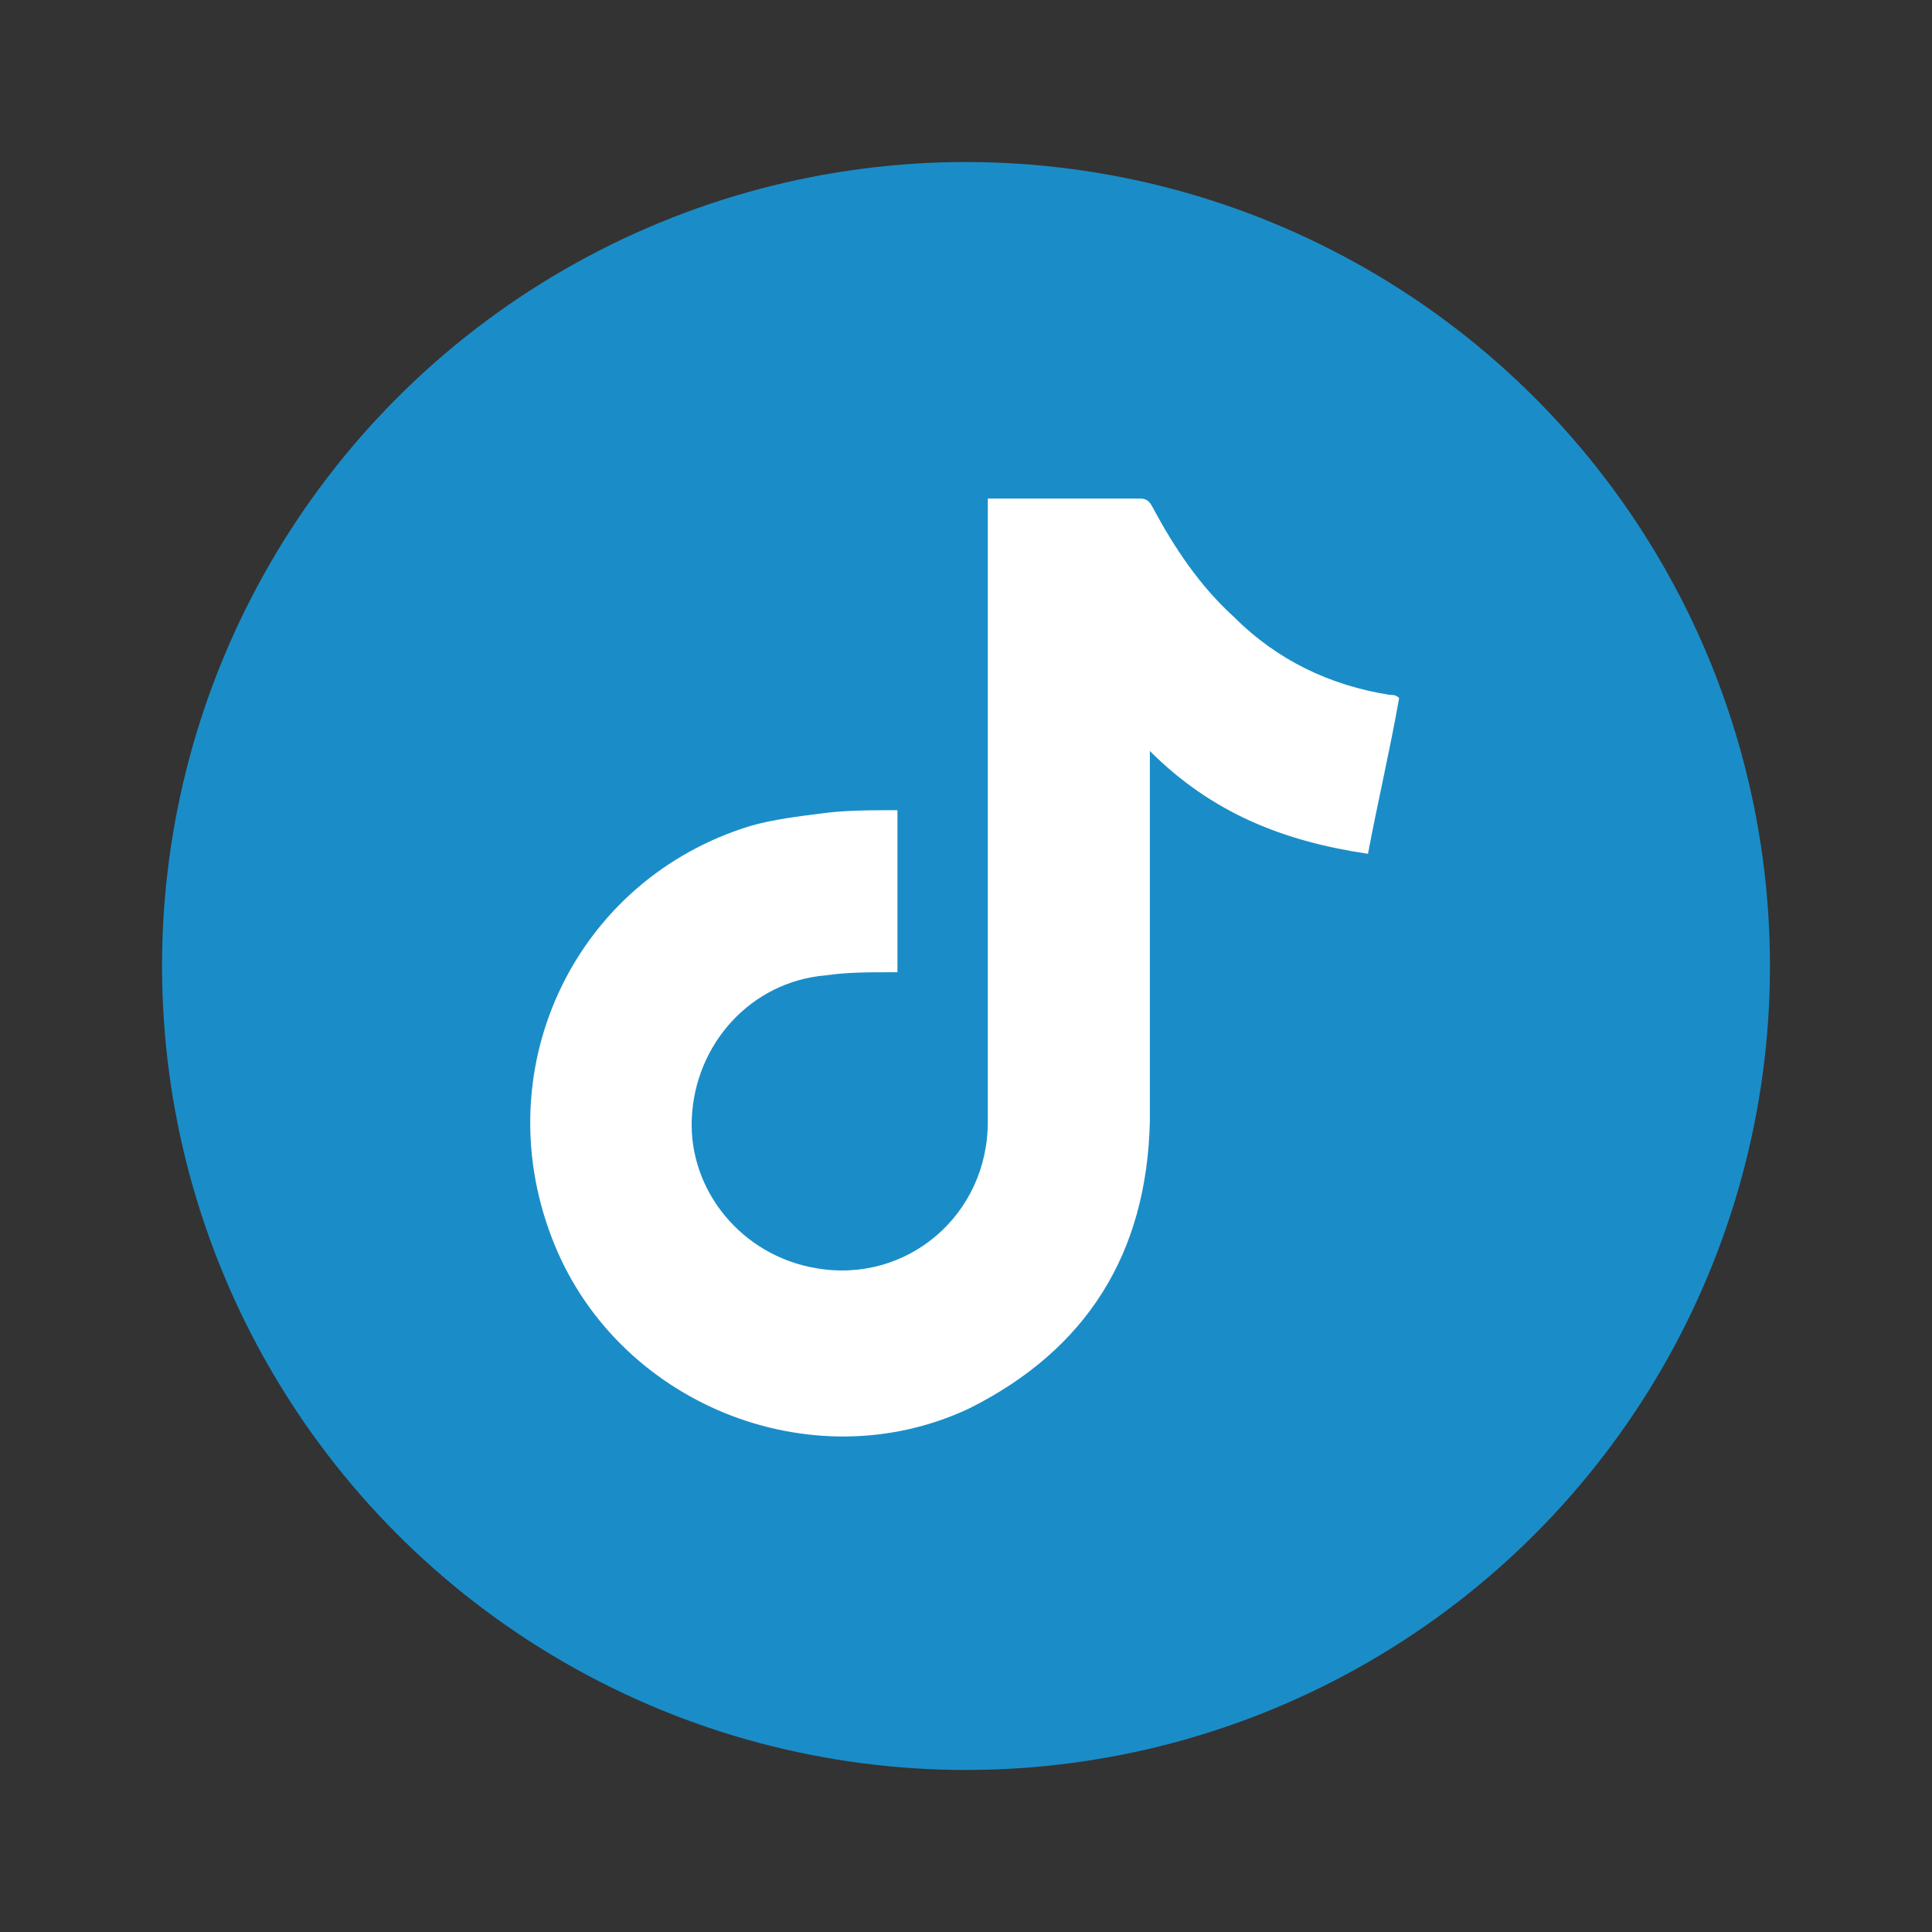
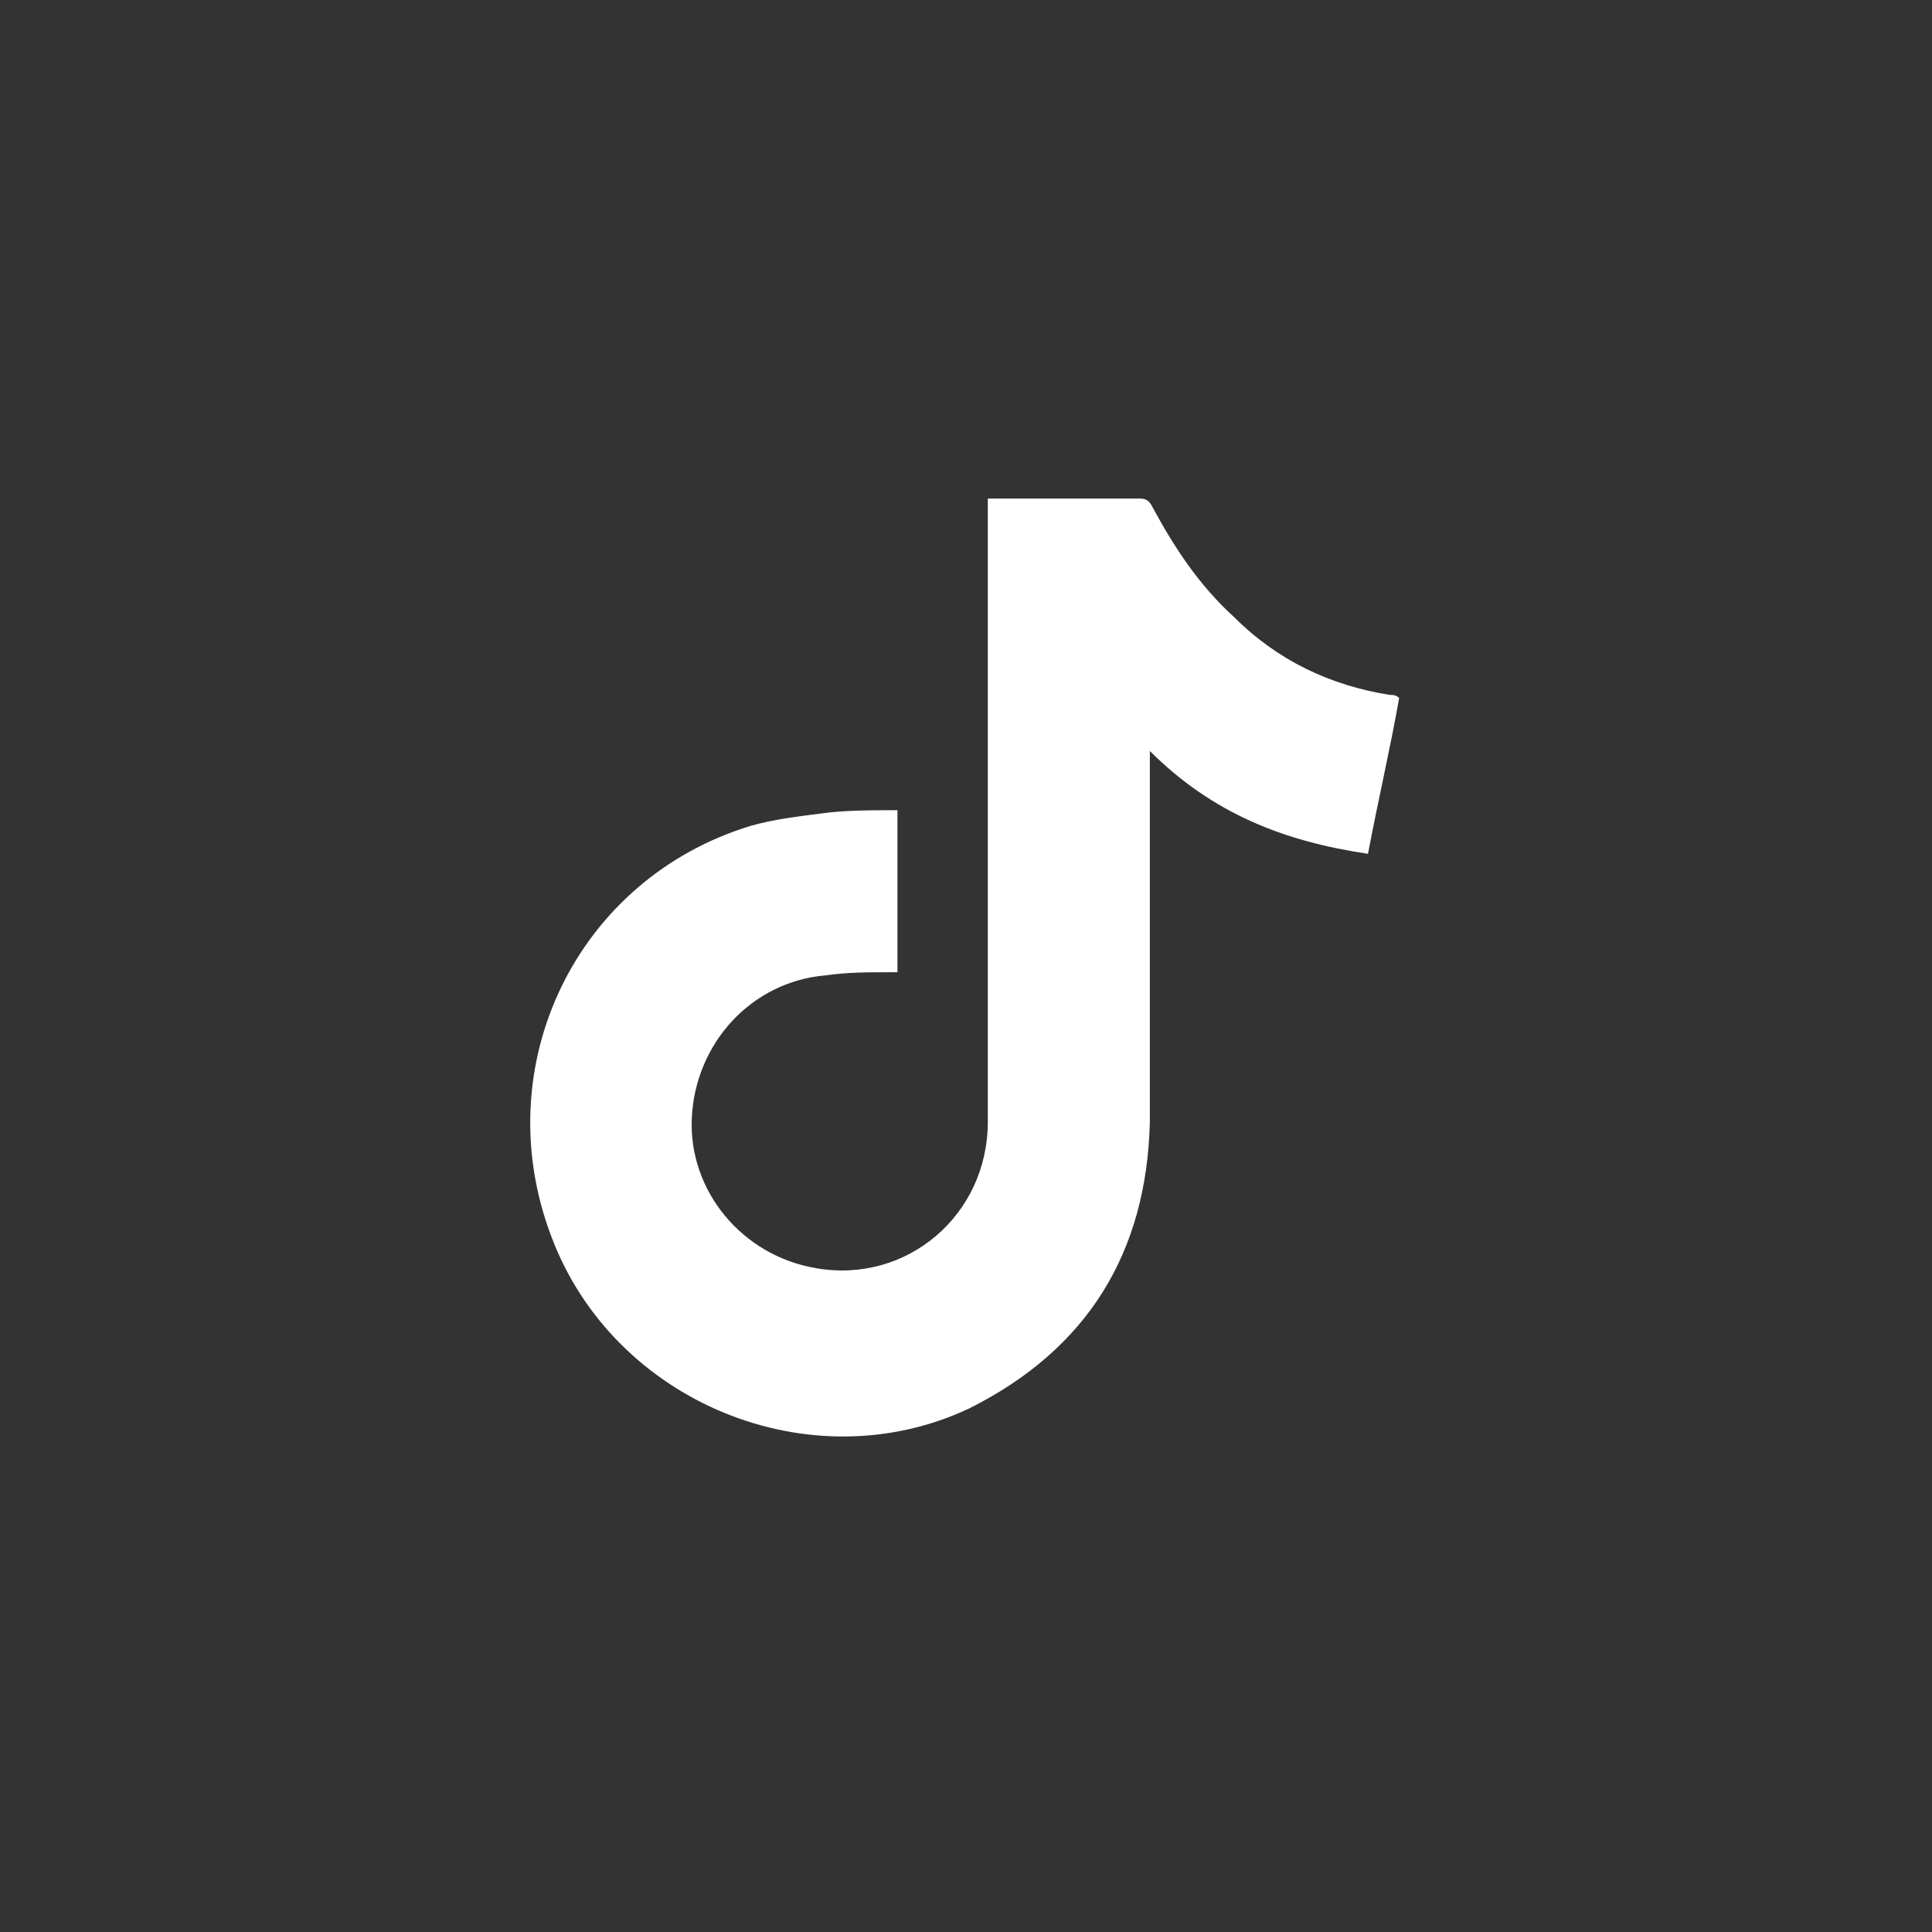
<svg xmlns="http://www.w3.org/2000/svg" version="1.1" id="Layer_1" x="0px" y="0px" viewBox="0 0 62 62" style="enable-background:new 0 0 62 62;" xml:space="preserve">
  <rect x="0" y="0" width="62" height="62" fill="#333333" stroke="none" />
  <style type="text/css">
	.st0{fill:#1A8DC8;}
	.st1{fill:#FFFFFF;}
</style>
-   <circle class="st0" cx="31" cy="31" r="25.8" />
  <path class="st1" d="M28.8,26c0,1.7,0,3.5,0,5.2c-1,0-1.6,0-2.3,0.1c-2.4,0.2-4.2,2.2-4.3,4.6c-0.1,2.3,1.6,4.4,4,4.8  c2.9,0.5,5.5-1.7,5.5-4.7c0-6.5,0-13.1,0-19.6c0-0.1,0-0.3,0-0.4c0.1,0,0.2,0,0.3,0c1.5,0,3.1,0,4.6,0c0.2,0,0.3,0.1,0.4,0.3  c0.7,1.3,1.5,2.5,2.6,3.5c1.4,1.4,3.1,2.2,5,2.5c0.1,0,0.2,0,0.3,0.1c-0.3,1.7-0.7,3.4-1,5c-2.7-0.4-5-1.3-7-3.3c0,0.2,0,0.3,0,0.5  c0,3.8,0,7.6,0,11.4c-0.1,4.2-2,7.3-5.8,9.2C26,47.6,19.7,45,17.7,39.7c-2.1-5.5,0.8-11.5,6.4-13.2c0.7-0.2,1.5-0.3,2.3-0.4  C27.1,26,28,26,28.8,26z" />
</svg>